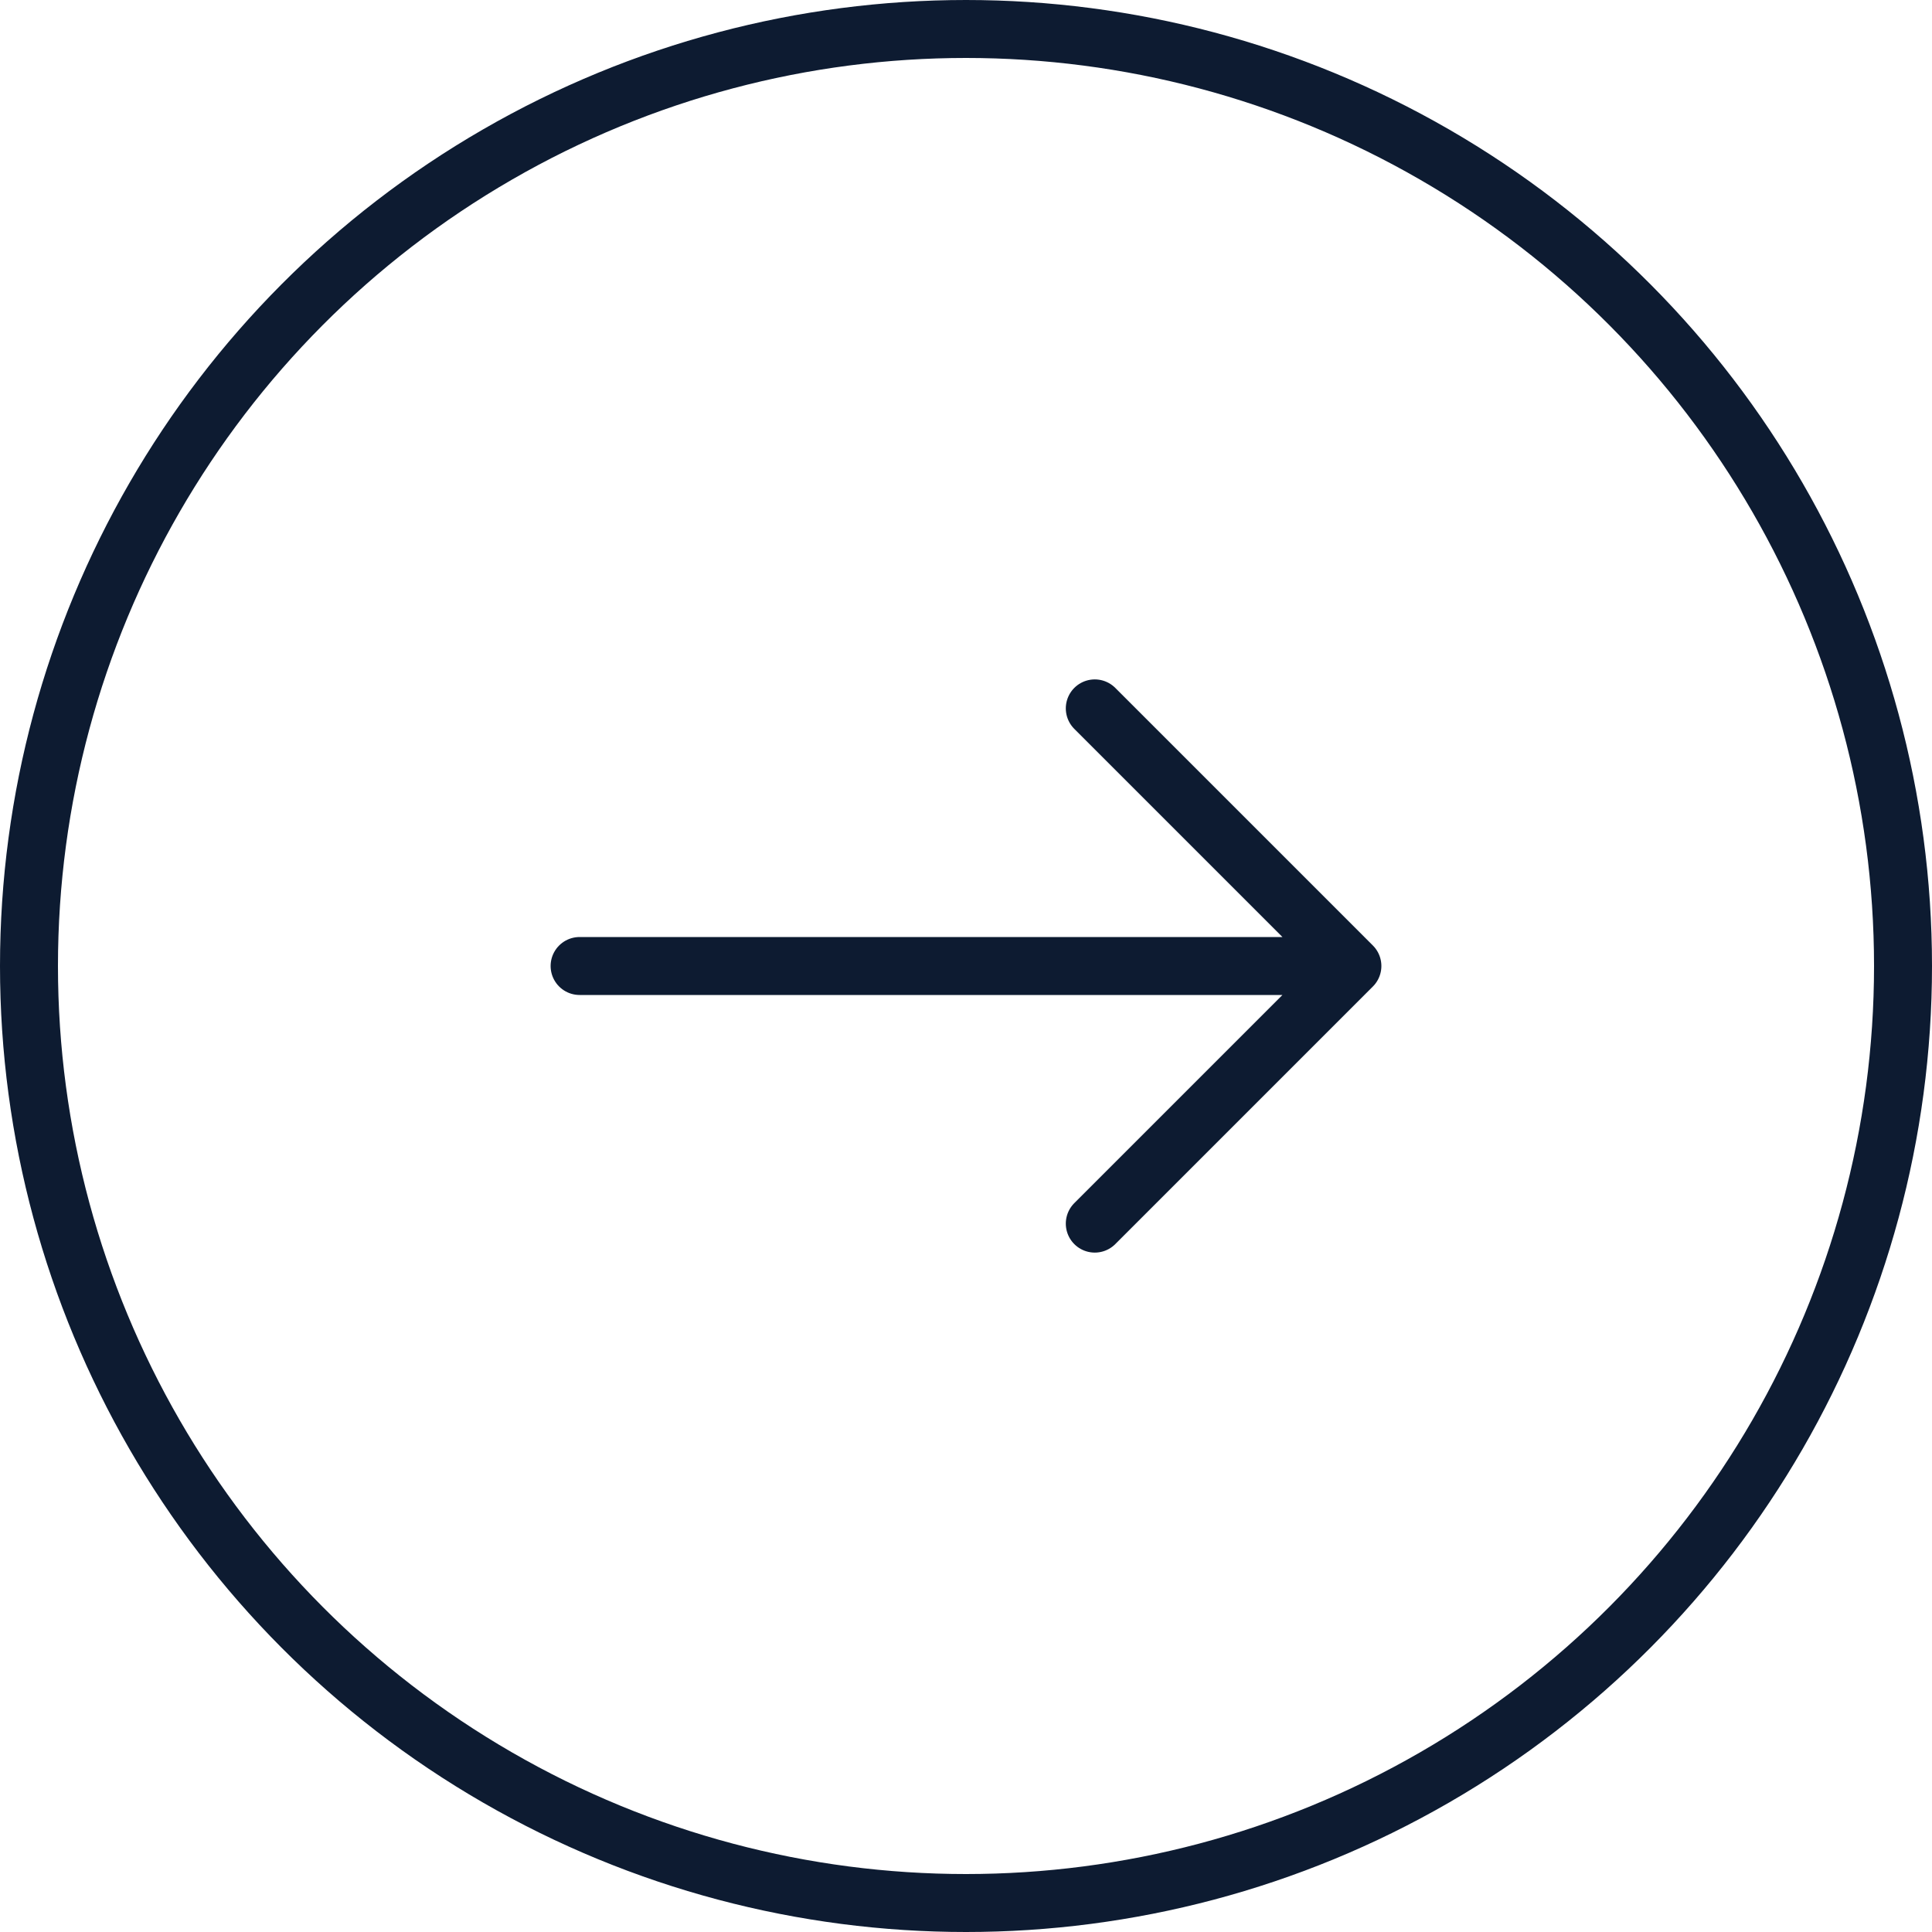
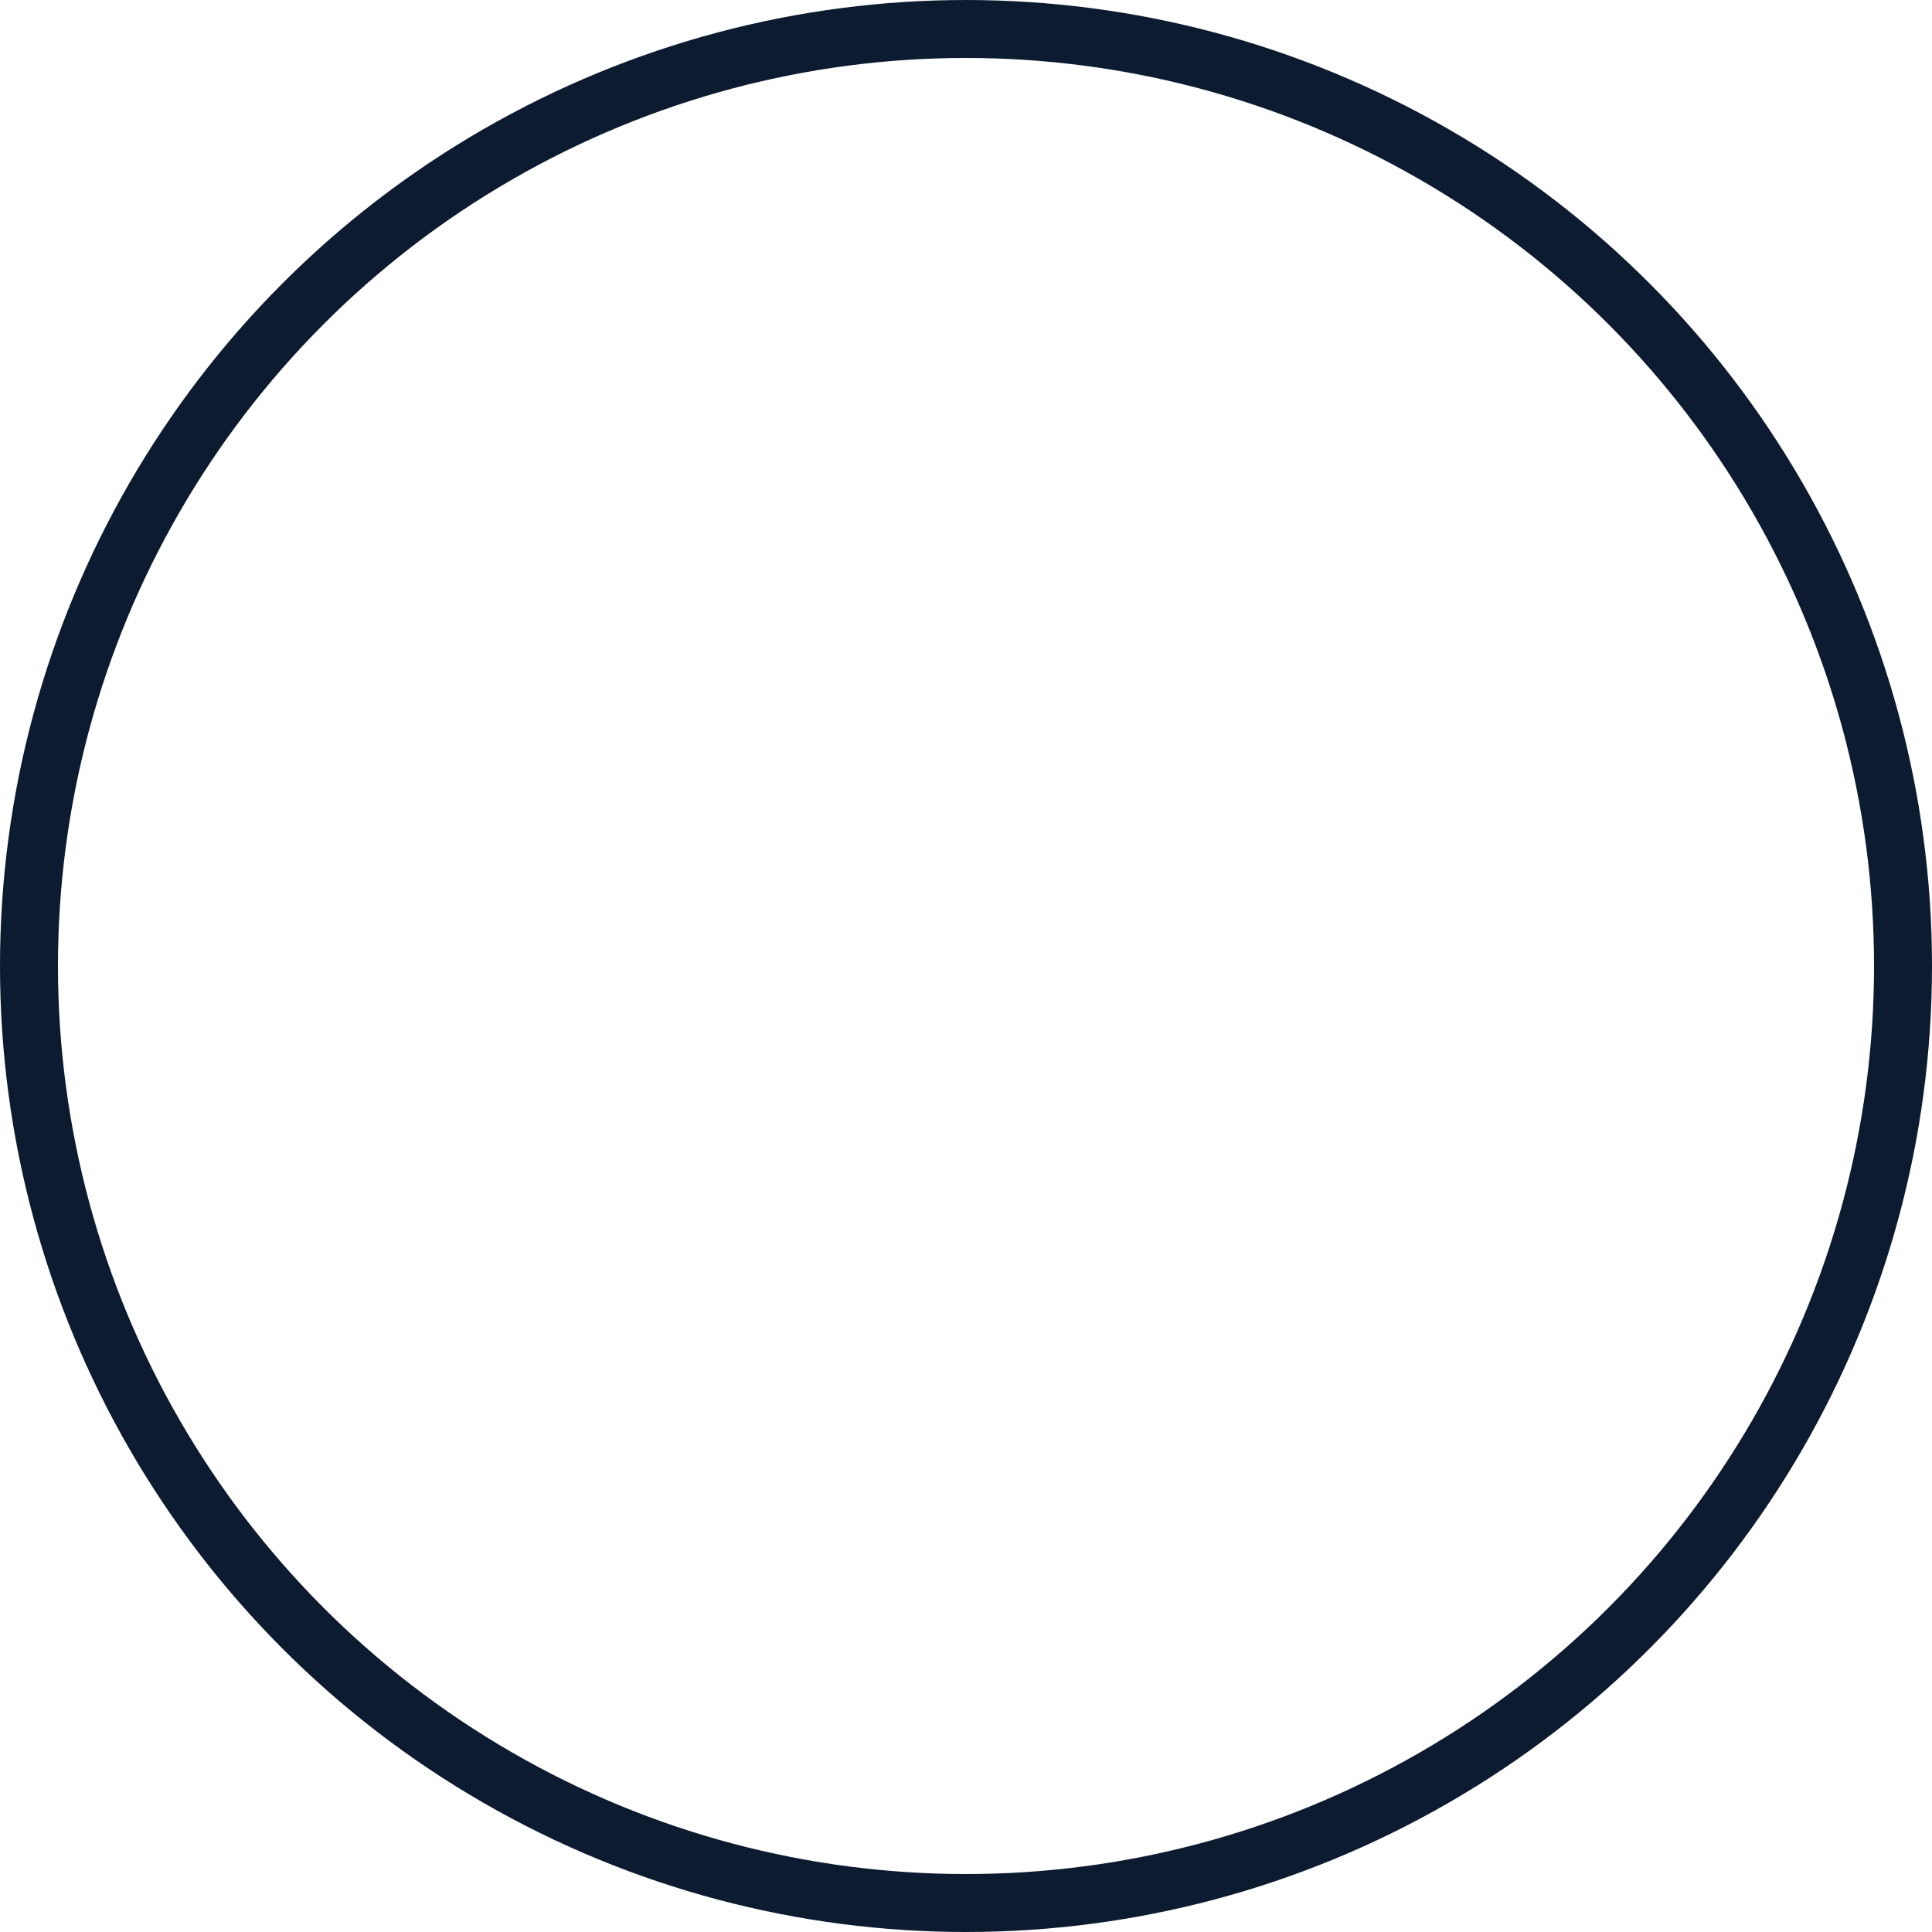
<svg xmlns="http://www.w3.org/2000/svg" width="50" height="50" viewBox="0 0 50 50" fill="none">
-   <path d="M28.333 31.667L35 25M35 25L28.333 18.333M35 25L15 25" stroke="#0D1B31" stroke-width="1.5" stroke-linecap="round" stroke-linejoin="round" />
  <circle cx="25" cy="25" r="24.25" stroke="#0D1B31" stroke-width="1.5" />
</svg>